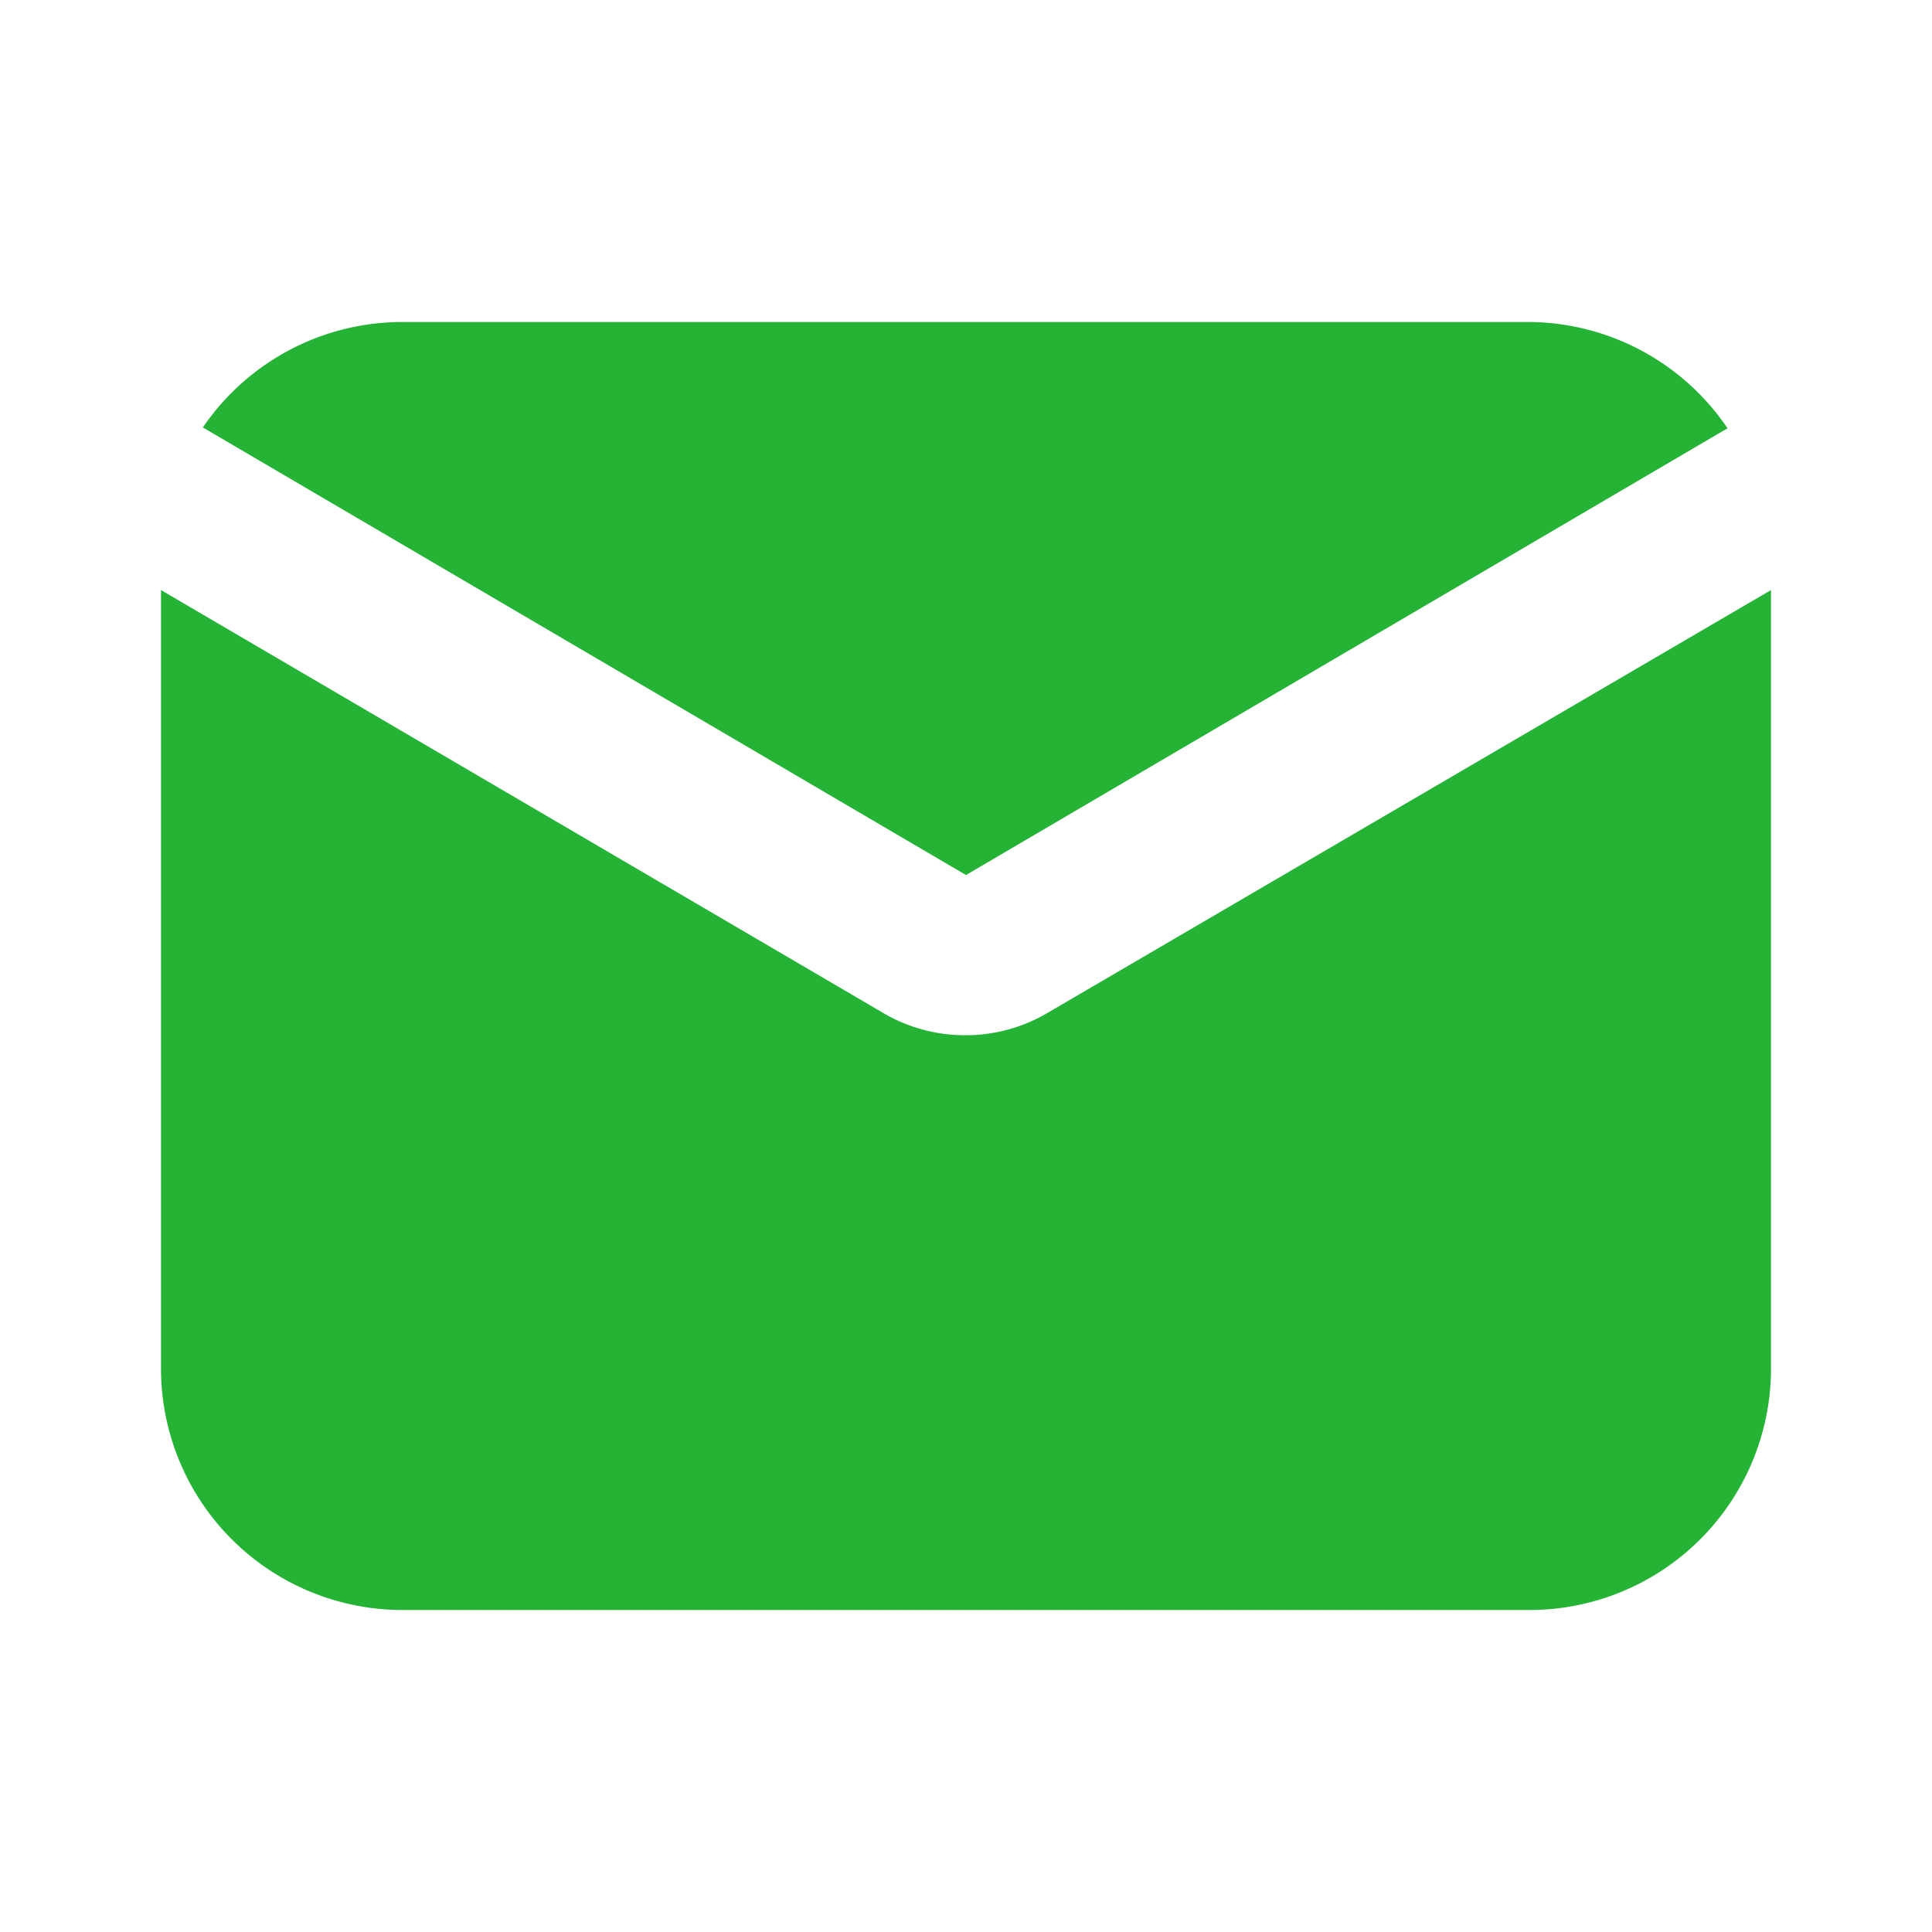
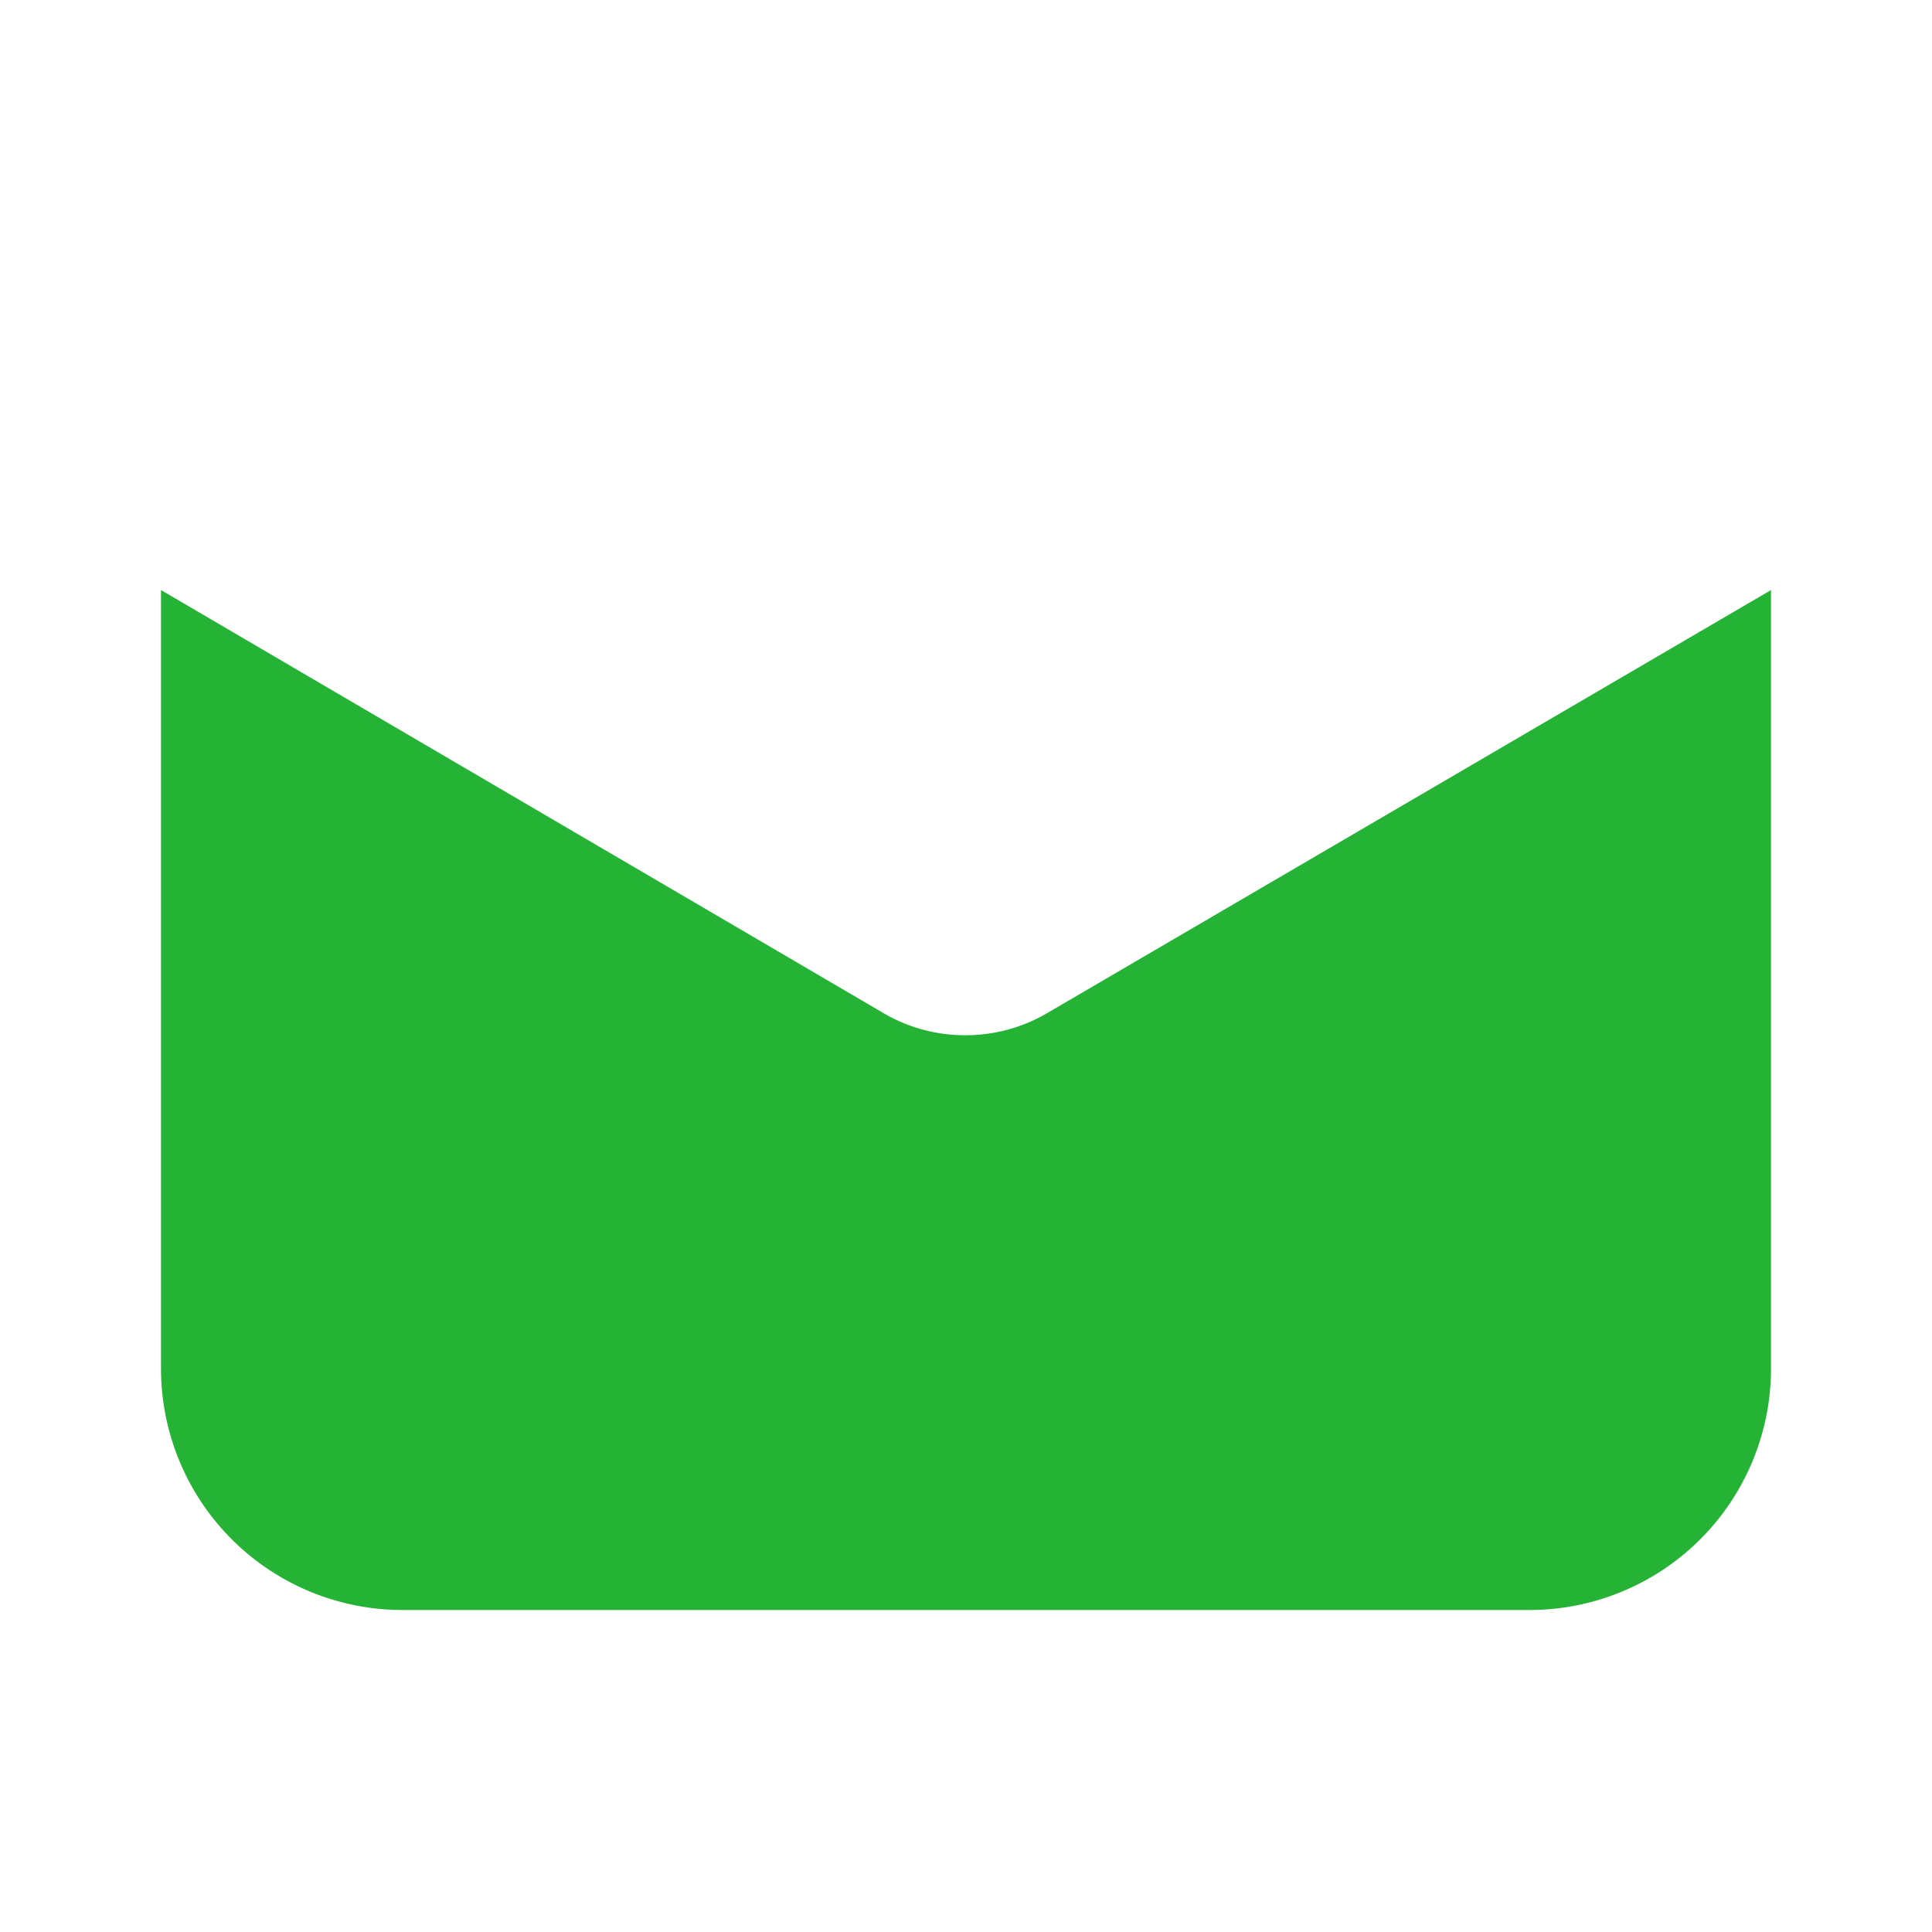
<svg xmlns="http://www.w3.org/2000/svg" width="512" height="512" x="0" y="0" viewBox="0 0 24 24" style="enable-background:new 0 0 512 512" xml:space="preserve">
  <g>
    <g id="Layer_29" data-name="Layer 29">
-       <path d="m12 10.87 9.46-5.55a3 3 0 0 0 -2.46-1.32h-14a3 3 0 0 0 -2.48 1.31z" fill="#24b335" data-original="#000000" />
      <path d="m13 12.59a2 2 0 0 1 -1 .27 2 2 0 0 1 -1-.26l-9-5.27v9.67a3 3 0 0 0 3 3h14a3 3 0 0 0 3-3v-9.67z" fill="#24b335" data-original="#000000" />
    </g>
  </g>
</svg>